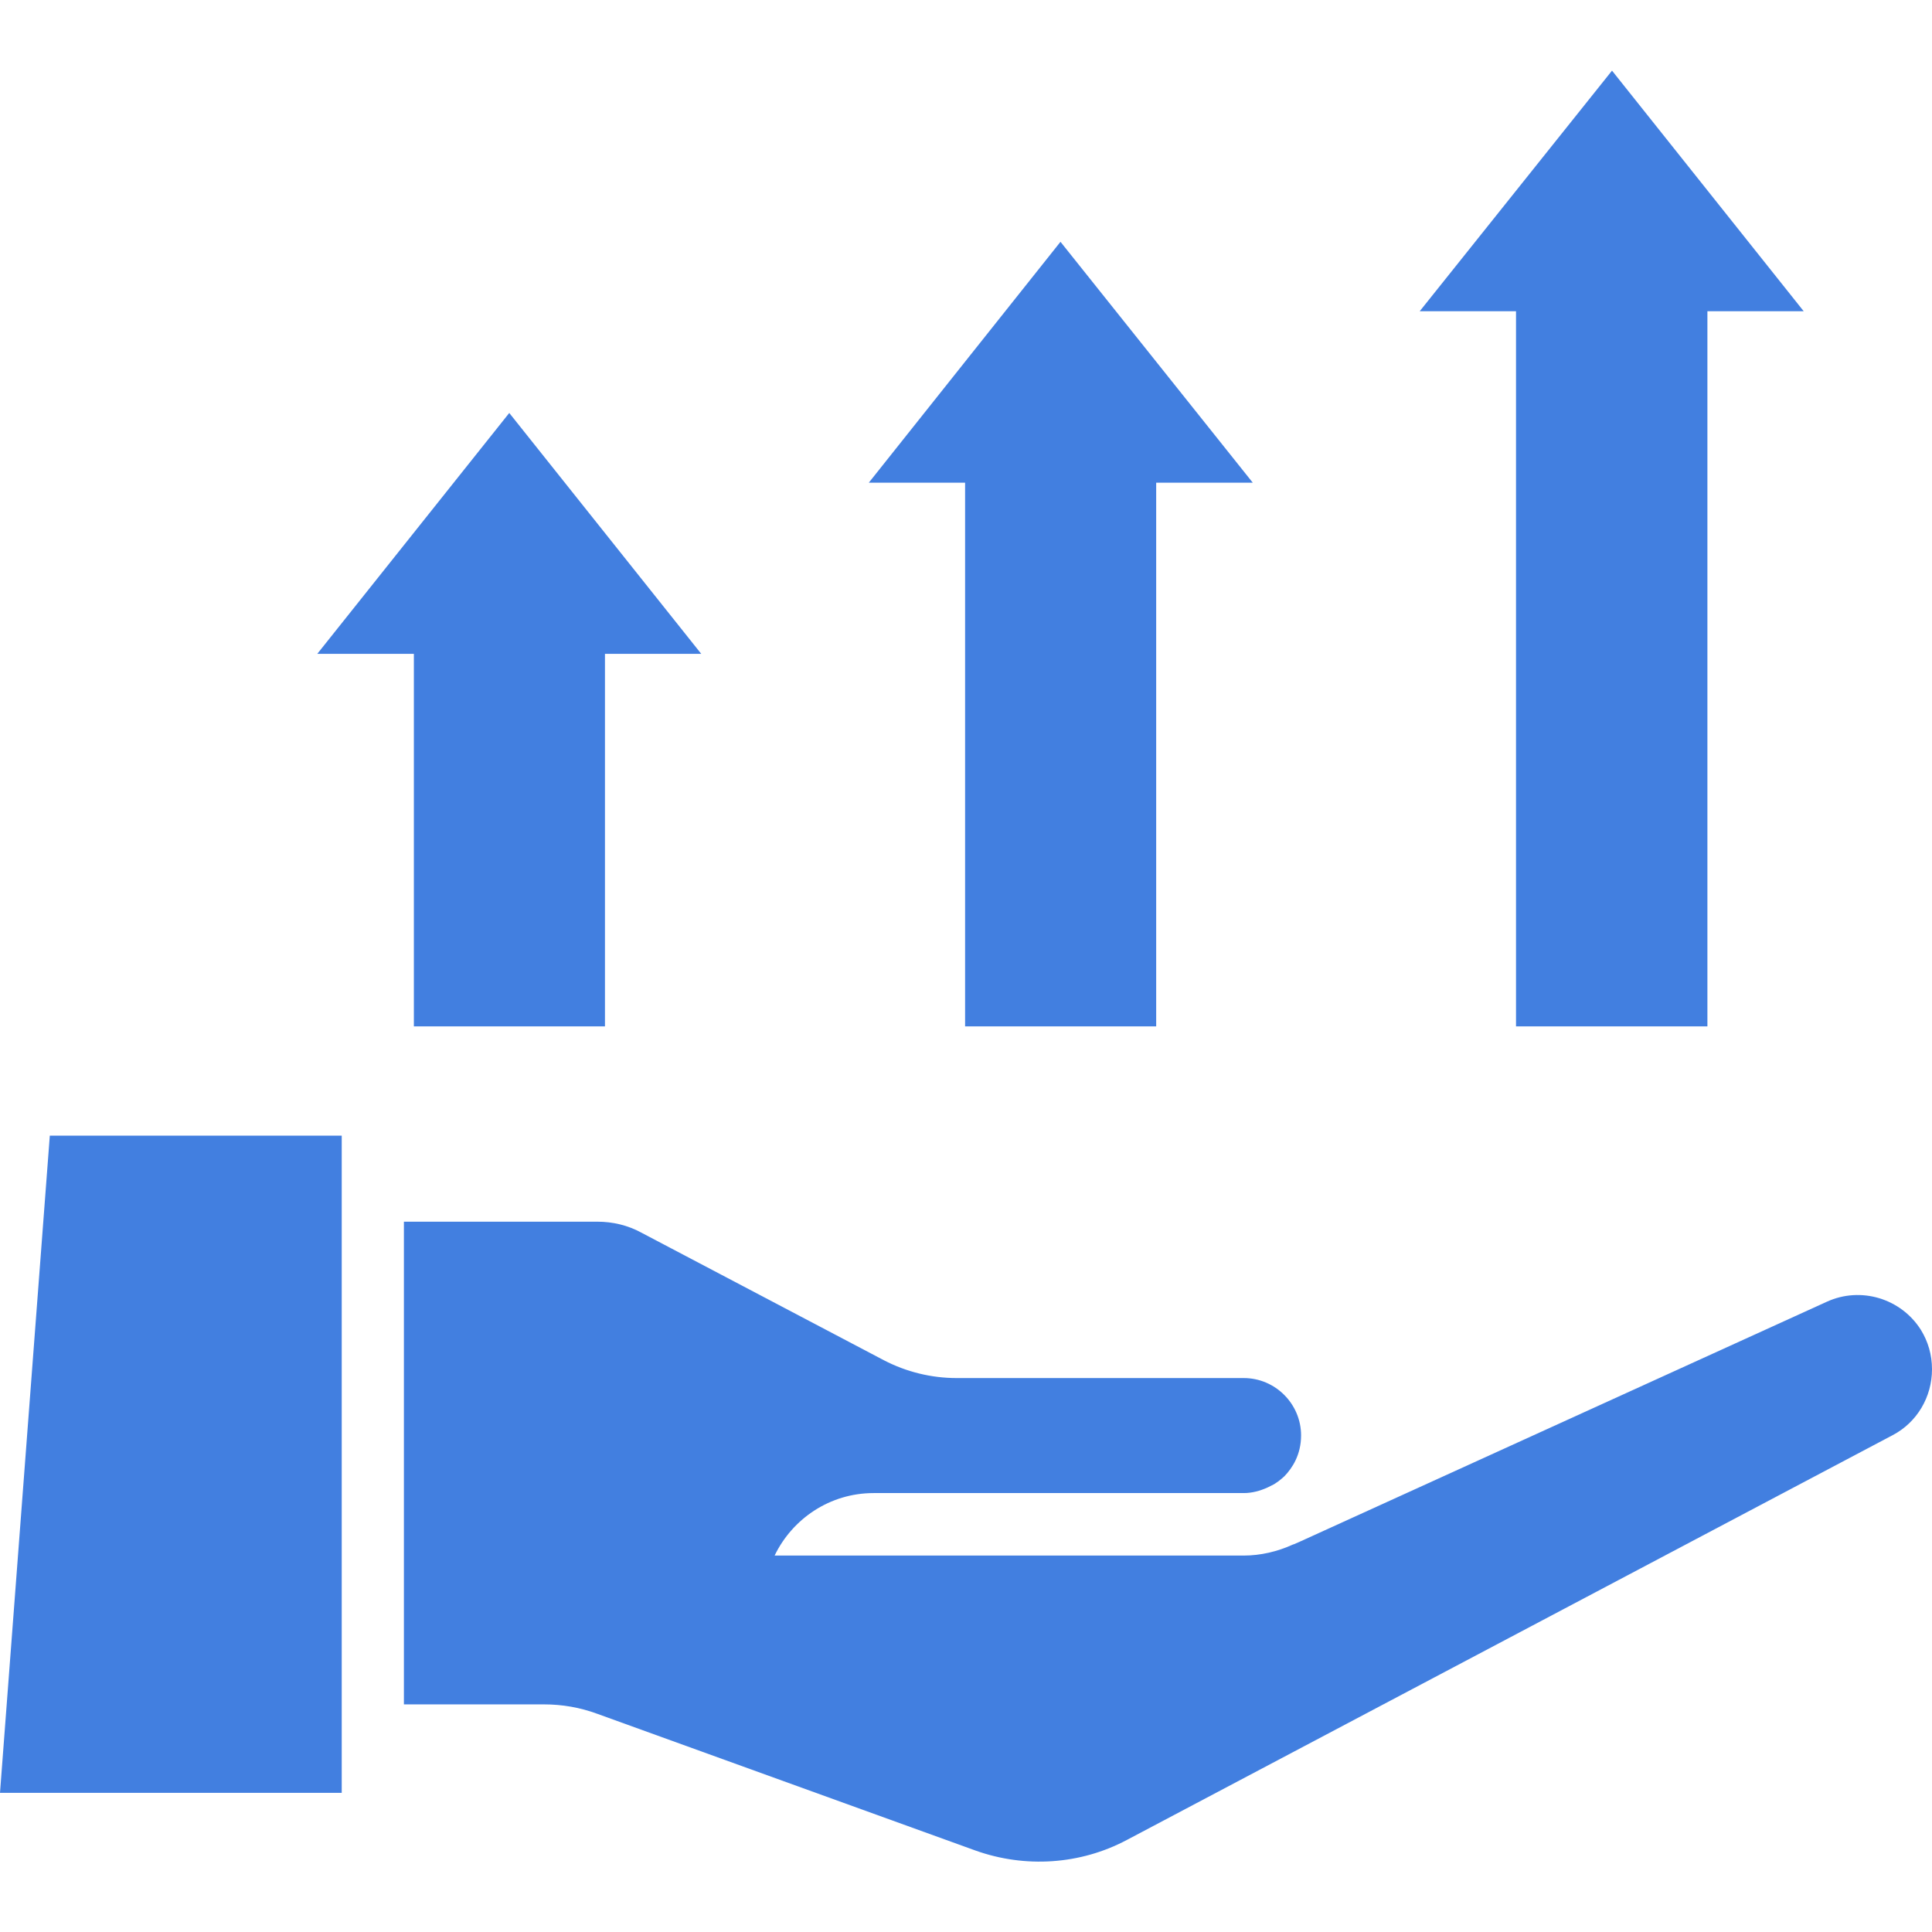
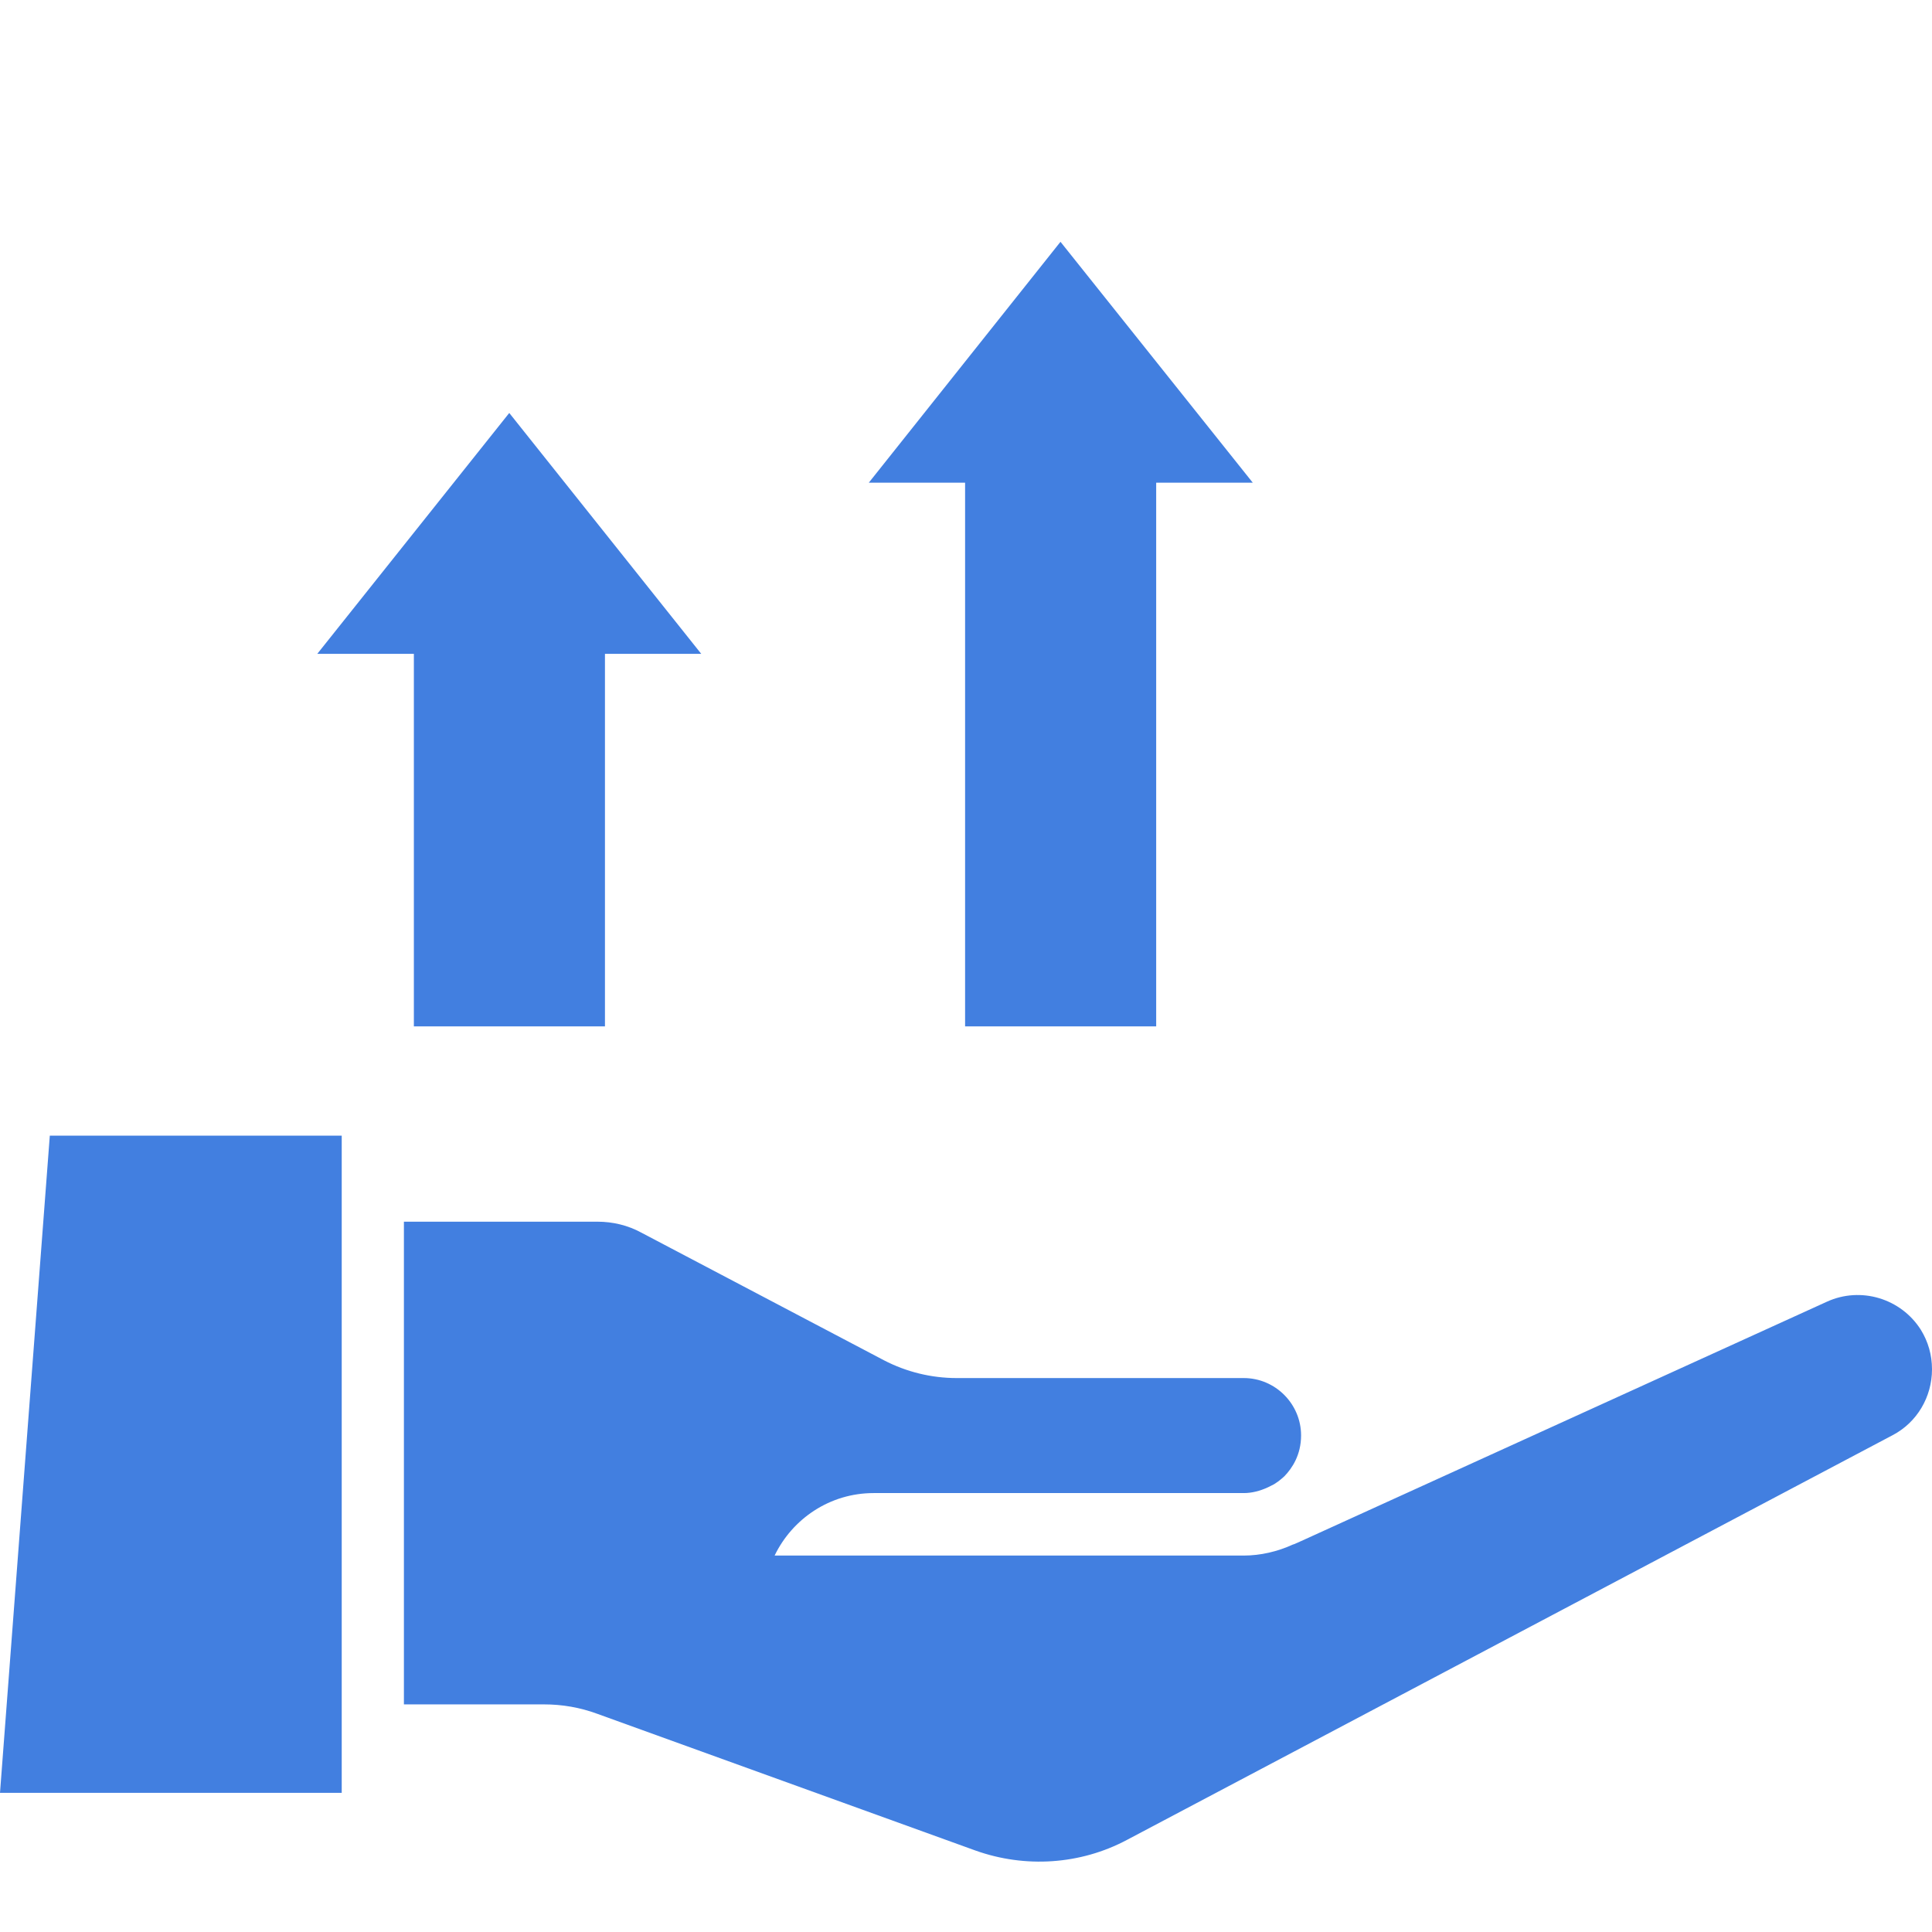
<svg xmlns="http://www.w3.org/2000/svg" id="Layer_1" viewBox="0 0 64 64" width="300" height="300">
  <g width="100%" height="100%" transform="matrix(1,0,0,1,0,0)">
    <g fill="#2a2f64">
      <path d="m0 59.39h11.32v-21.77h-9.67z" fill="#427fe0" fill-opacity="1" data-original-color="#2a2f64ff" stroke="none" stroke-opacity="1" />
      <path d="m63.63 44.05c-.66-1.04-1.99-1.44-3.11-.93l-17.44 7.94s0 0-.01 0c0 .01-.01.01-.01.01l-.21.09h-.01c-.52.24-1.09.37-1.64.37h-15.54c.59-1.22 1.83-2.07 3.28-2.07h12.26c.27 0 .54-.07.8-.19l.12-.06c.17-.08.31-.2.43-.31.25-.26.55-.7.55-1.35 0-1.04-.85-1.9-1.9-1.9h-9.51c-.83 0-1.66-.2-2.41-.59l-8.04-4.23c-.44-.24-.94-.36-1.45-.36h-6.41v15.99h4.64c.6 0 1.19.1 1.76.31l12.53 4.53c1.65.59 3.48.47 5.02-.35l25.37-13.41c.8-.42 1.3-1.26 1.3-2.18 0-.48-.13-.92-.37-1.31z" fill="#427fe0" fill-opacity="1" data-original-color="#2a2f64ff" stroke="none" stroke-opacity="1" />
-       <path d="m50.22 34v-23.69h-3.19l6.37-7.97 6.35 7.97h-3.19v23.69z" fill="#427fe0" fill-opacity="1" data-original-color="#2a2f64ff" stroke="none" stroke-opacity="1" />
      <path d="m13.71 34v-12.34h-3.2l6.36-7.98 6.36 7.98h-3.19v12.34z" fill="#427fe0" fill-opacity="1" data-original-color="#2a2f64ff" stroke="none" stroke-opacity="1" />
      <path d="m31.97 34v-18.01h-3.19l6.35-7.98 6.37 7.98h-3.2v18.01z" fill="#427fe0" fill-opacity="1" data-original-color="#2a2f64ff" stroke="none" stroke-opacity="1" />
    </g>
  </g>
</svg>